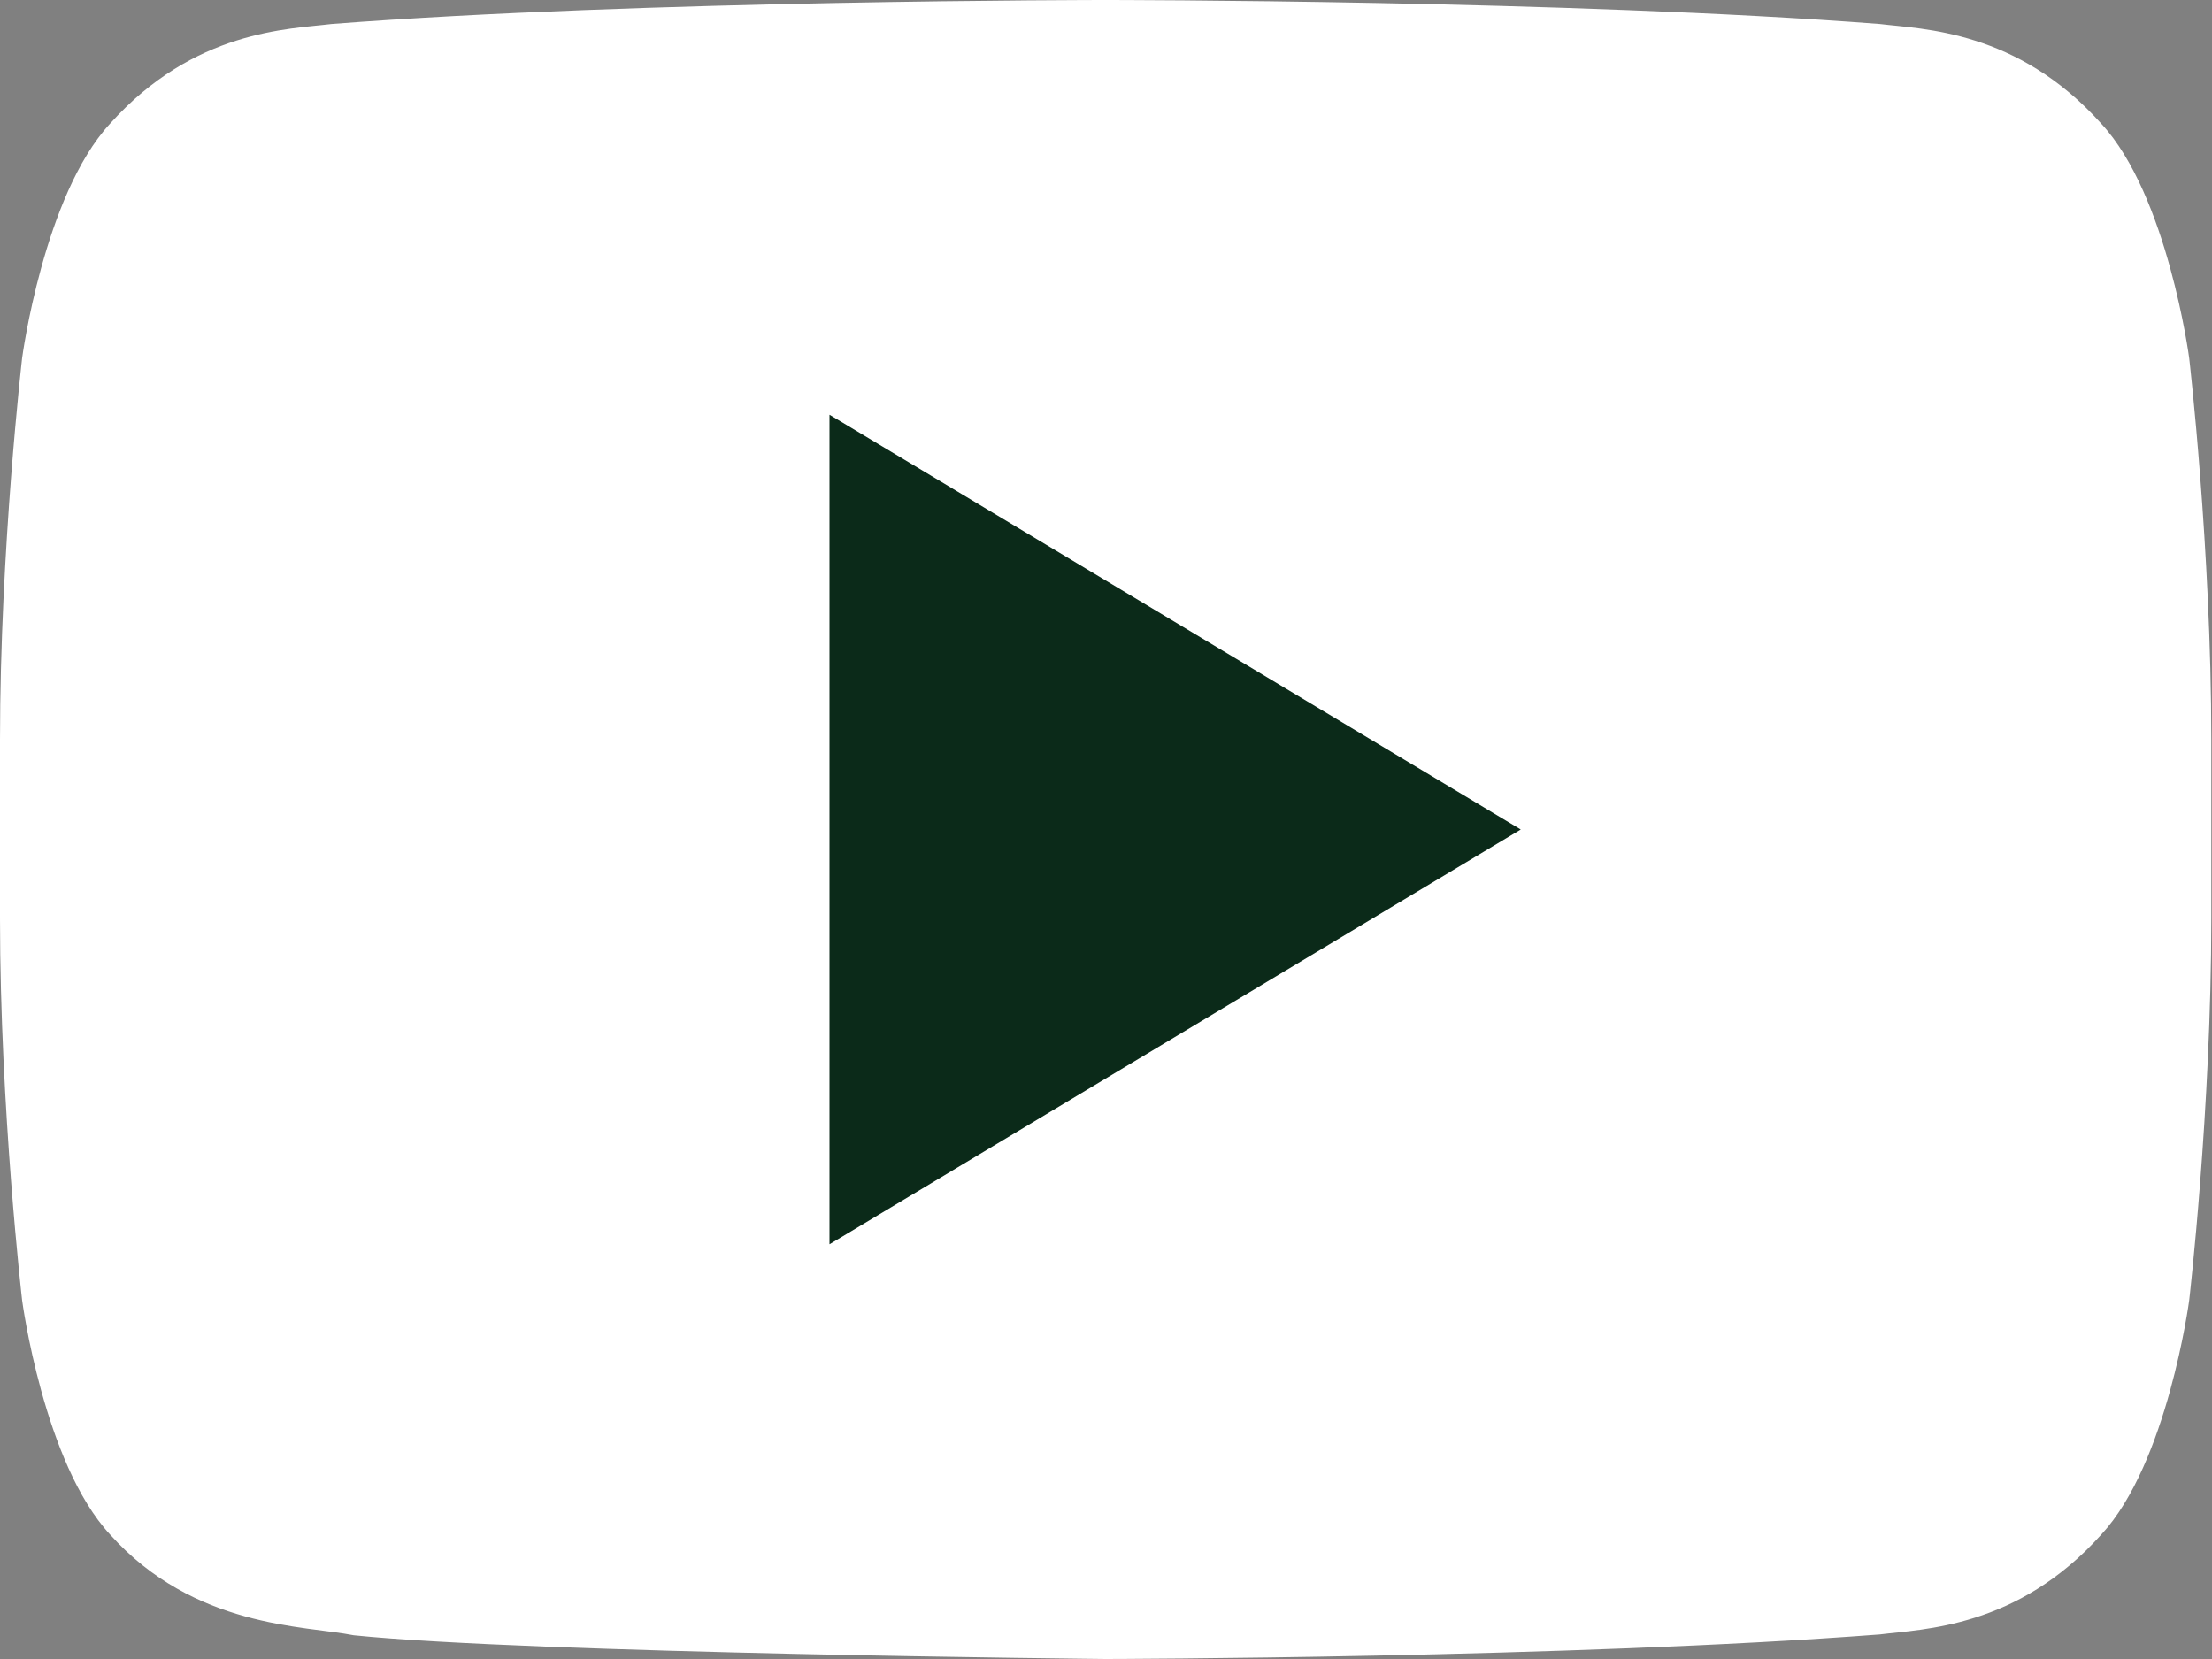
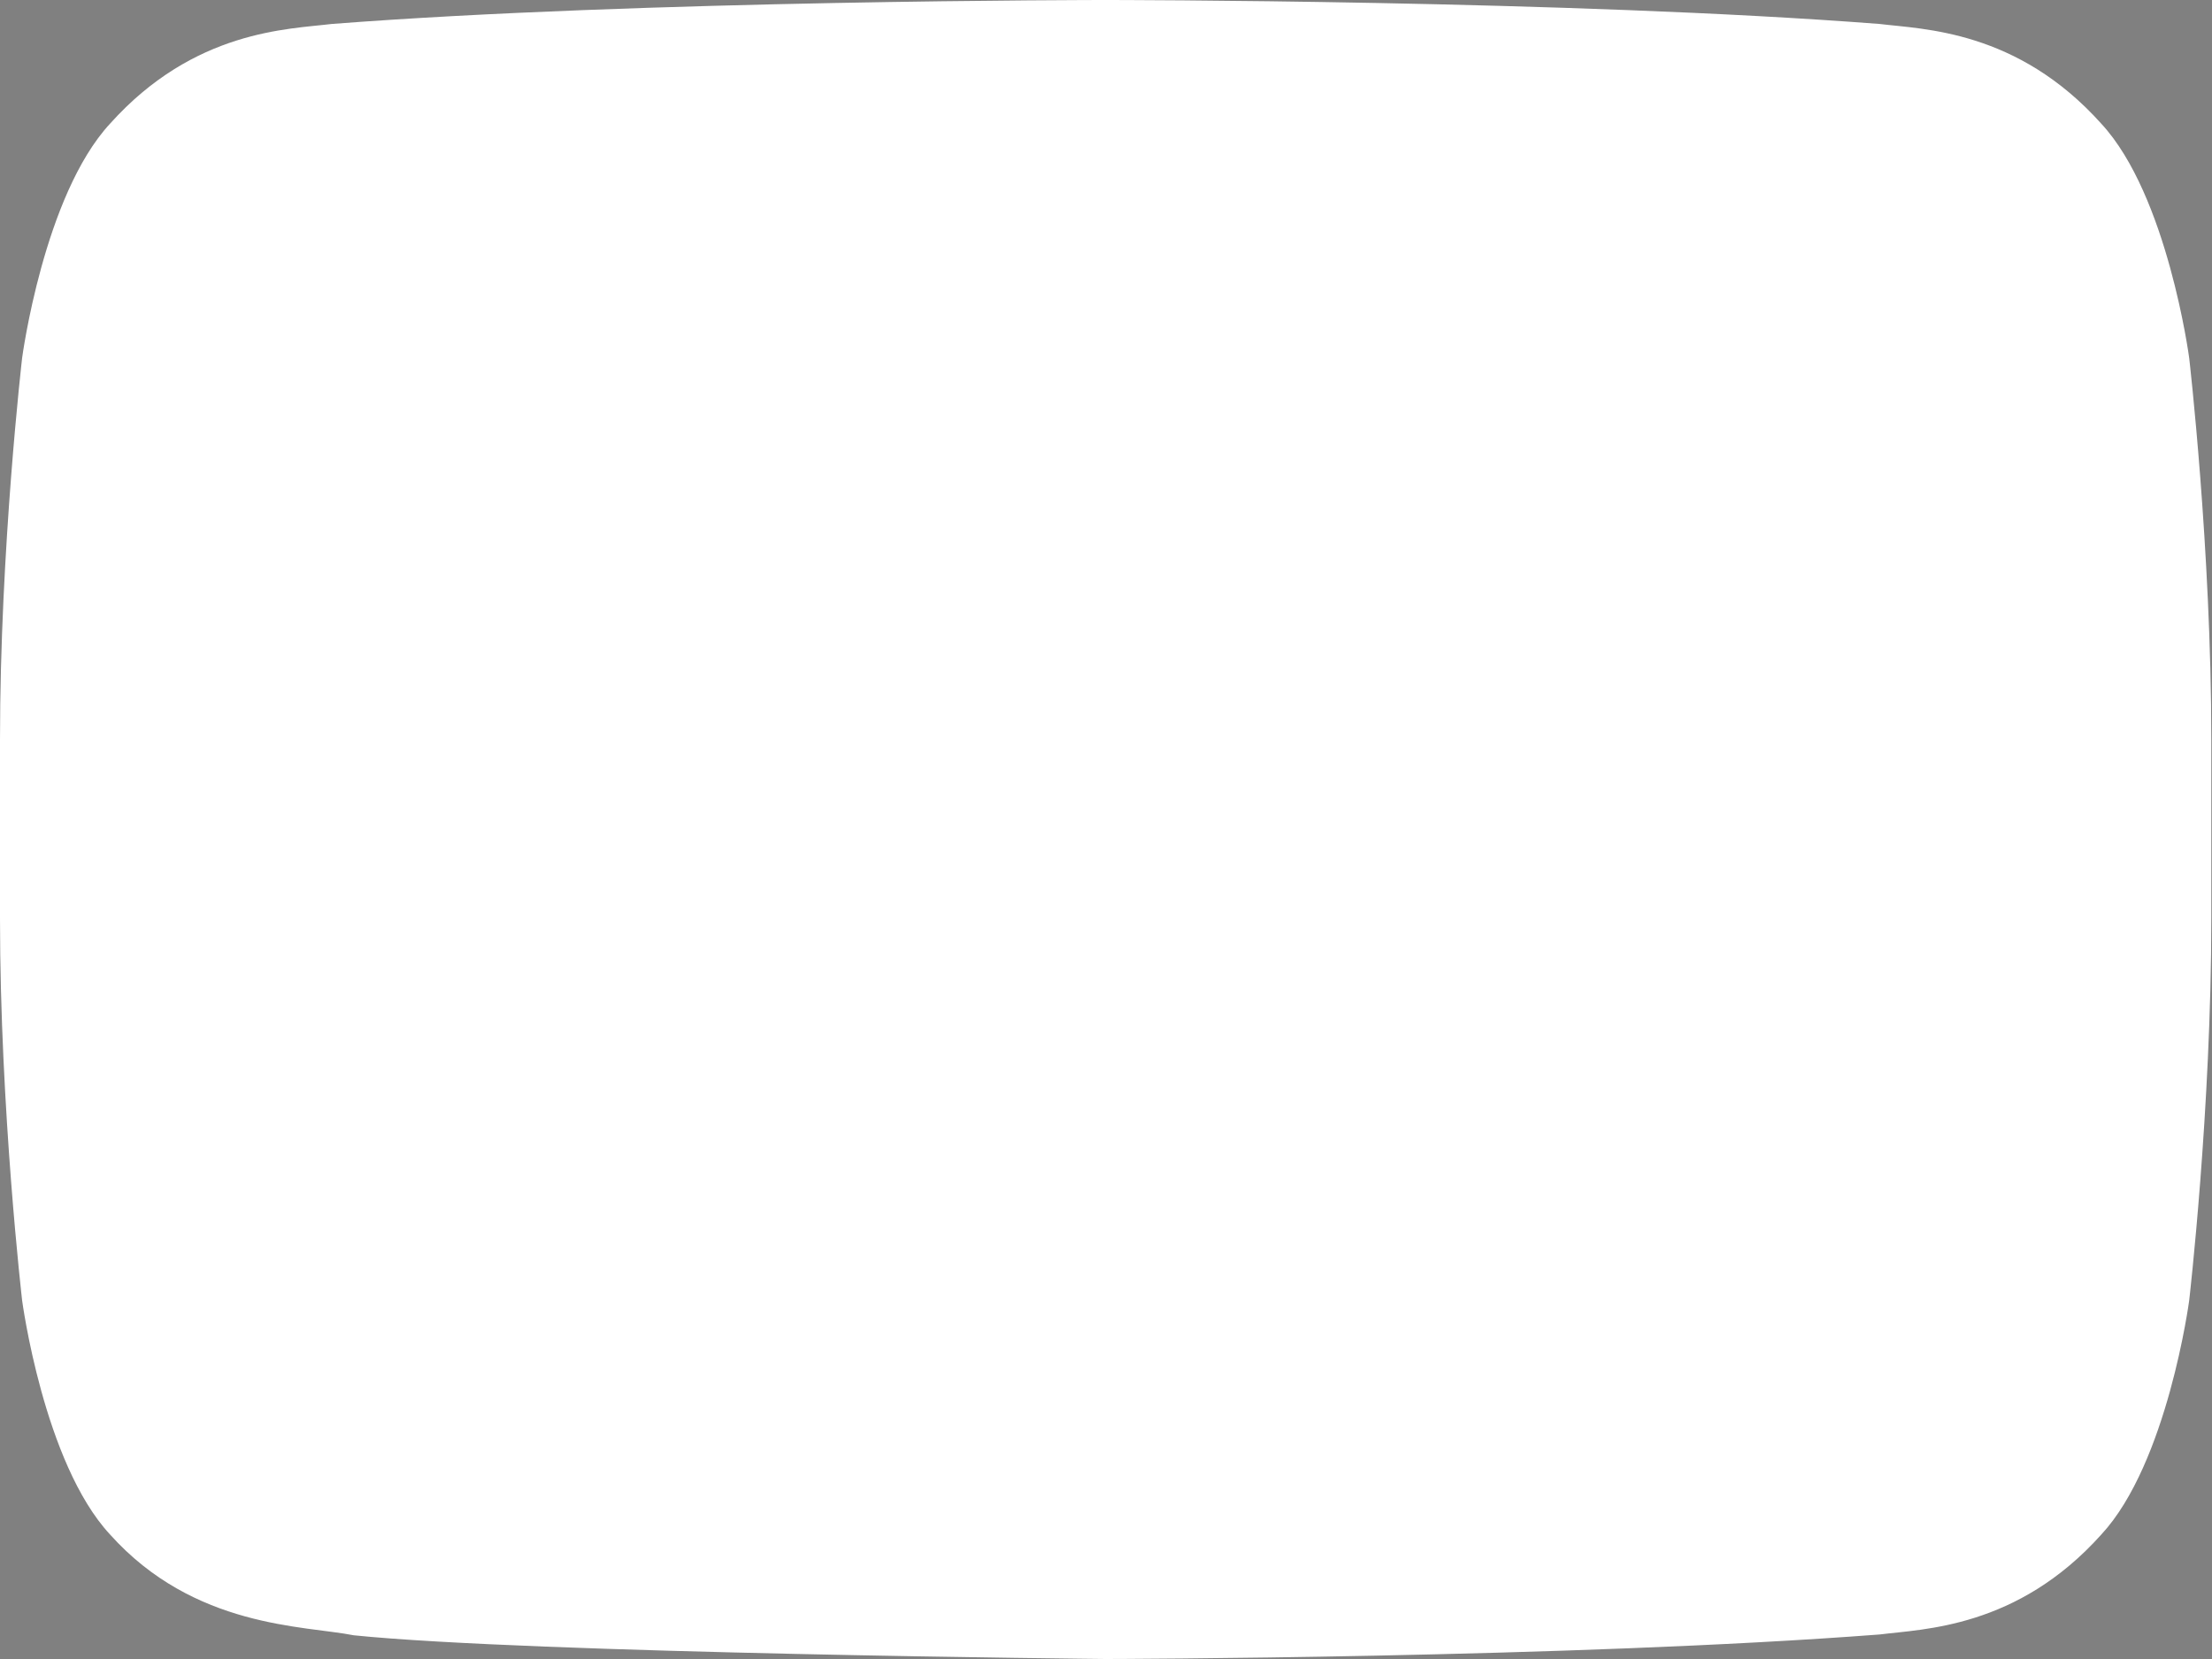
<svg xmlns="http://www.w3.org/2000/svg" width="32" height="24" viewBox="0 0 32 24" fill="none">
  <rect x="0" y="0" width="32" height="24" fill="#808080" stroke="none" />
  <g clip-path="url(#clip0_10_24)">
    <path d="M31.67 5.179C31.67 5.179 31.358 2.826 30.399 1.79C29.182 0.432 27.819 0.424 27.194 0.347C22.717 1.19209e-07 16.002 0 16.002 0H15.987C15.987 0 9.272 1.19209e-07 4.796 0.347C4.171 0.424 2.809 0.432 1.591 1.79C0.633 2.826 0.32 5.179 0.32 5.179C0.32 5.179 0 7.94 0 10.701V13.289C0 16.052 0.32 18.812 0.32 18.812C0.32 18.812 0.632 21.164 1.591 22.198C2.809 23.556 4.406 23.515 5.118 23.657C7.677 23.919 15.995 24 15.995 24C15.995 24 22.717 23.988 27.194 23.645C27.819 23.565 29.182 23.557 30.399 22.199C31.357 21.165 31.67 18.813 31.67 18.813C31.67 18.813 31.99 16.052 31.99 13.29V10.702C31.99 7.94 31.67 5.179 31.67 5.179Z" fill="white" />
-     <path d="M12 6V18L22 12L12 6Z" fill="#0B2A19" />
  </g>
  <defs>
    <clipPath id="clip0_10_24">
      <rect width="32" height="24" fill="white" />
    </clipPath>
  </defs>
</svg>